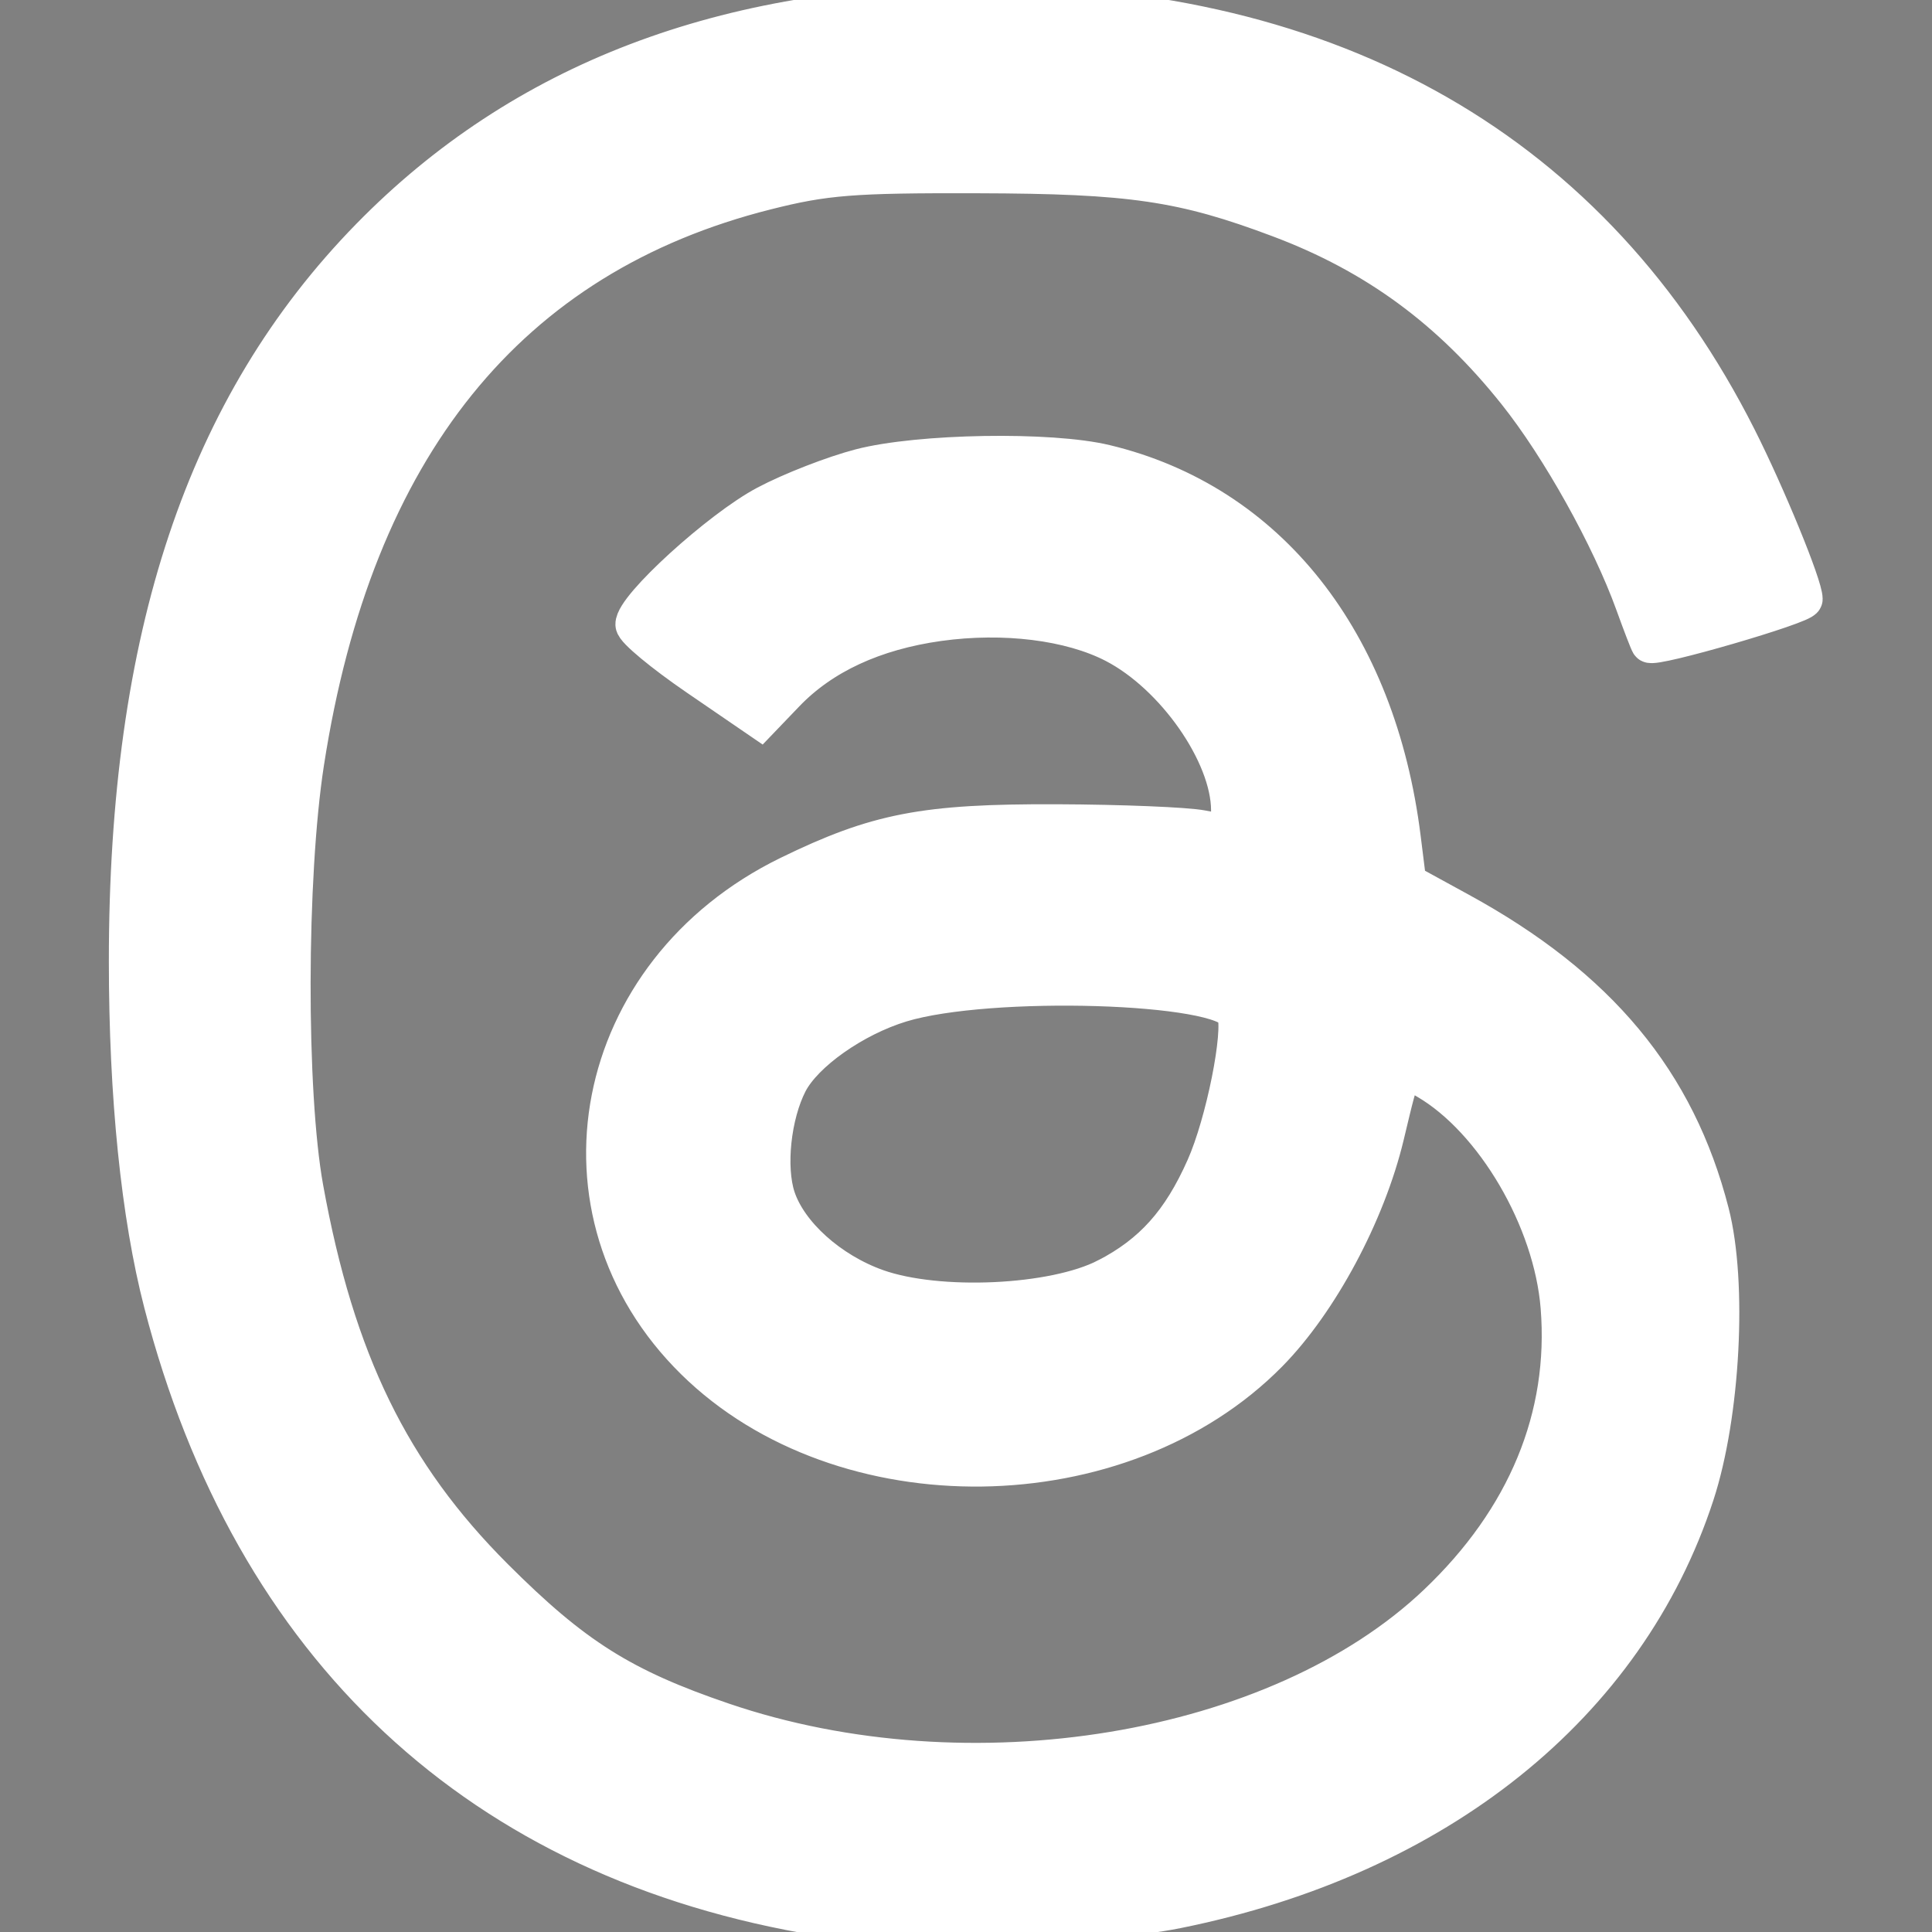
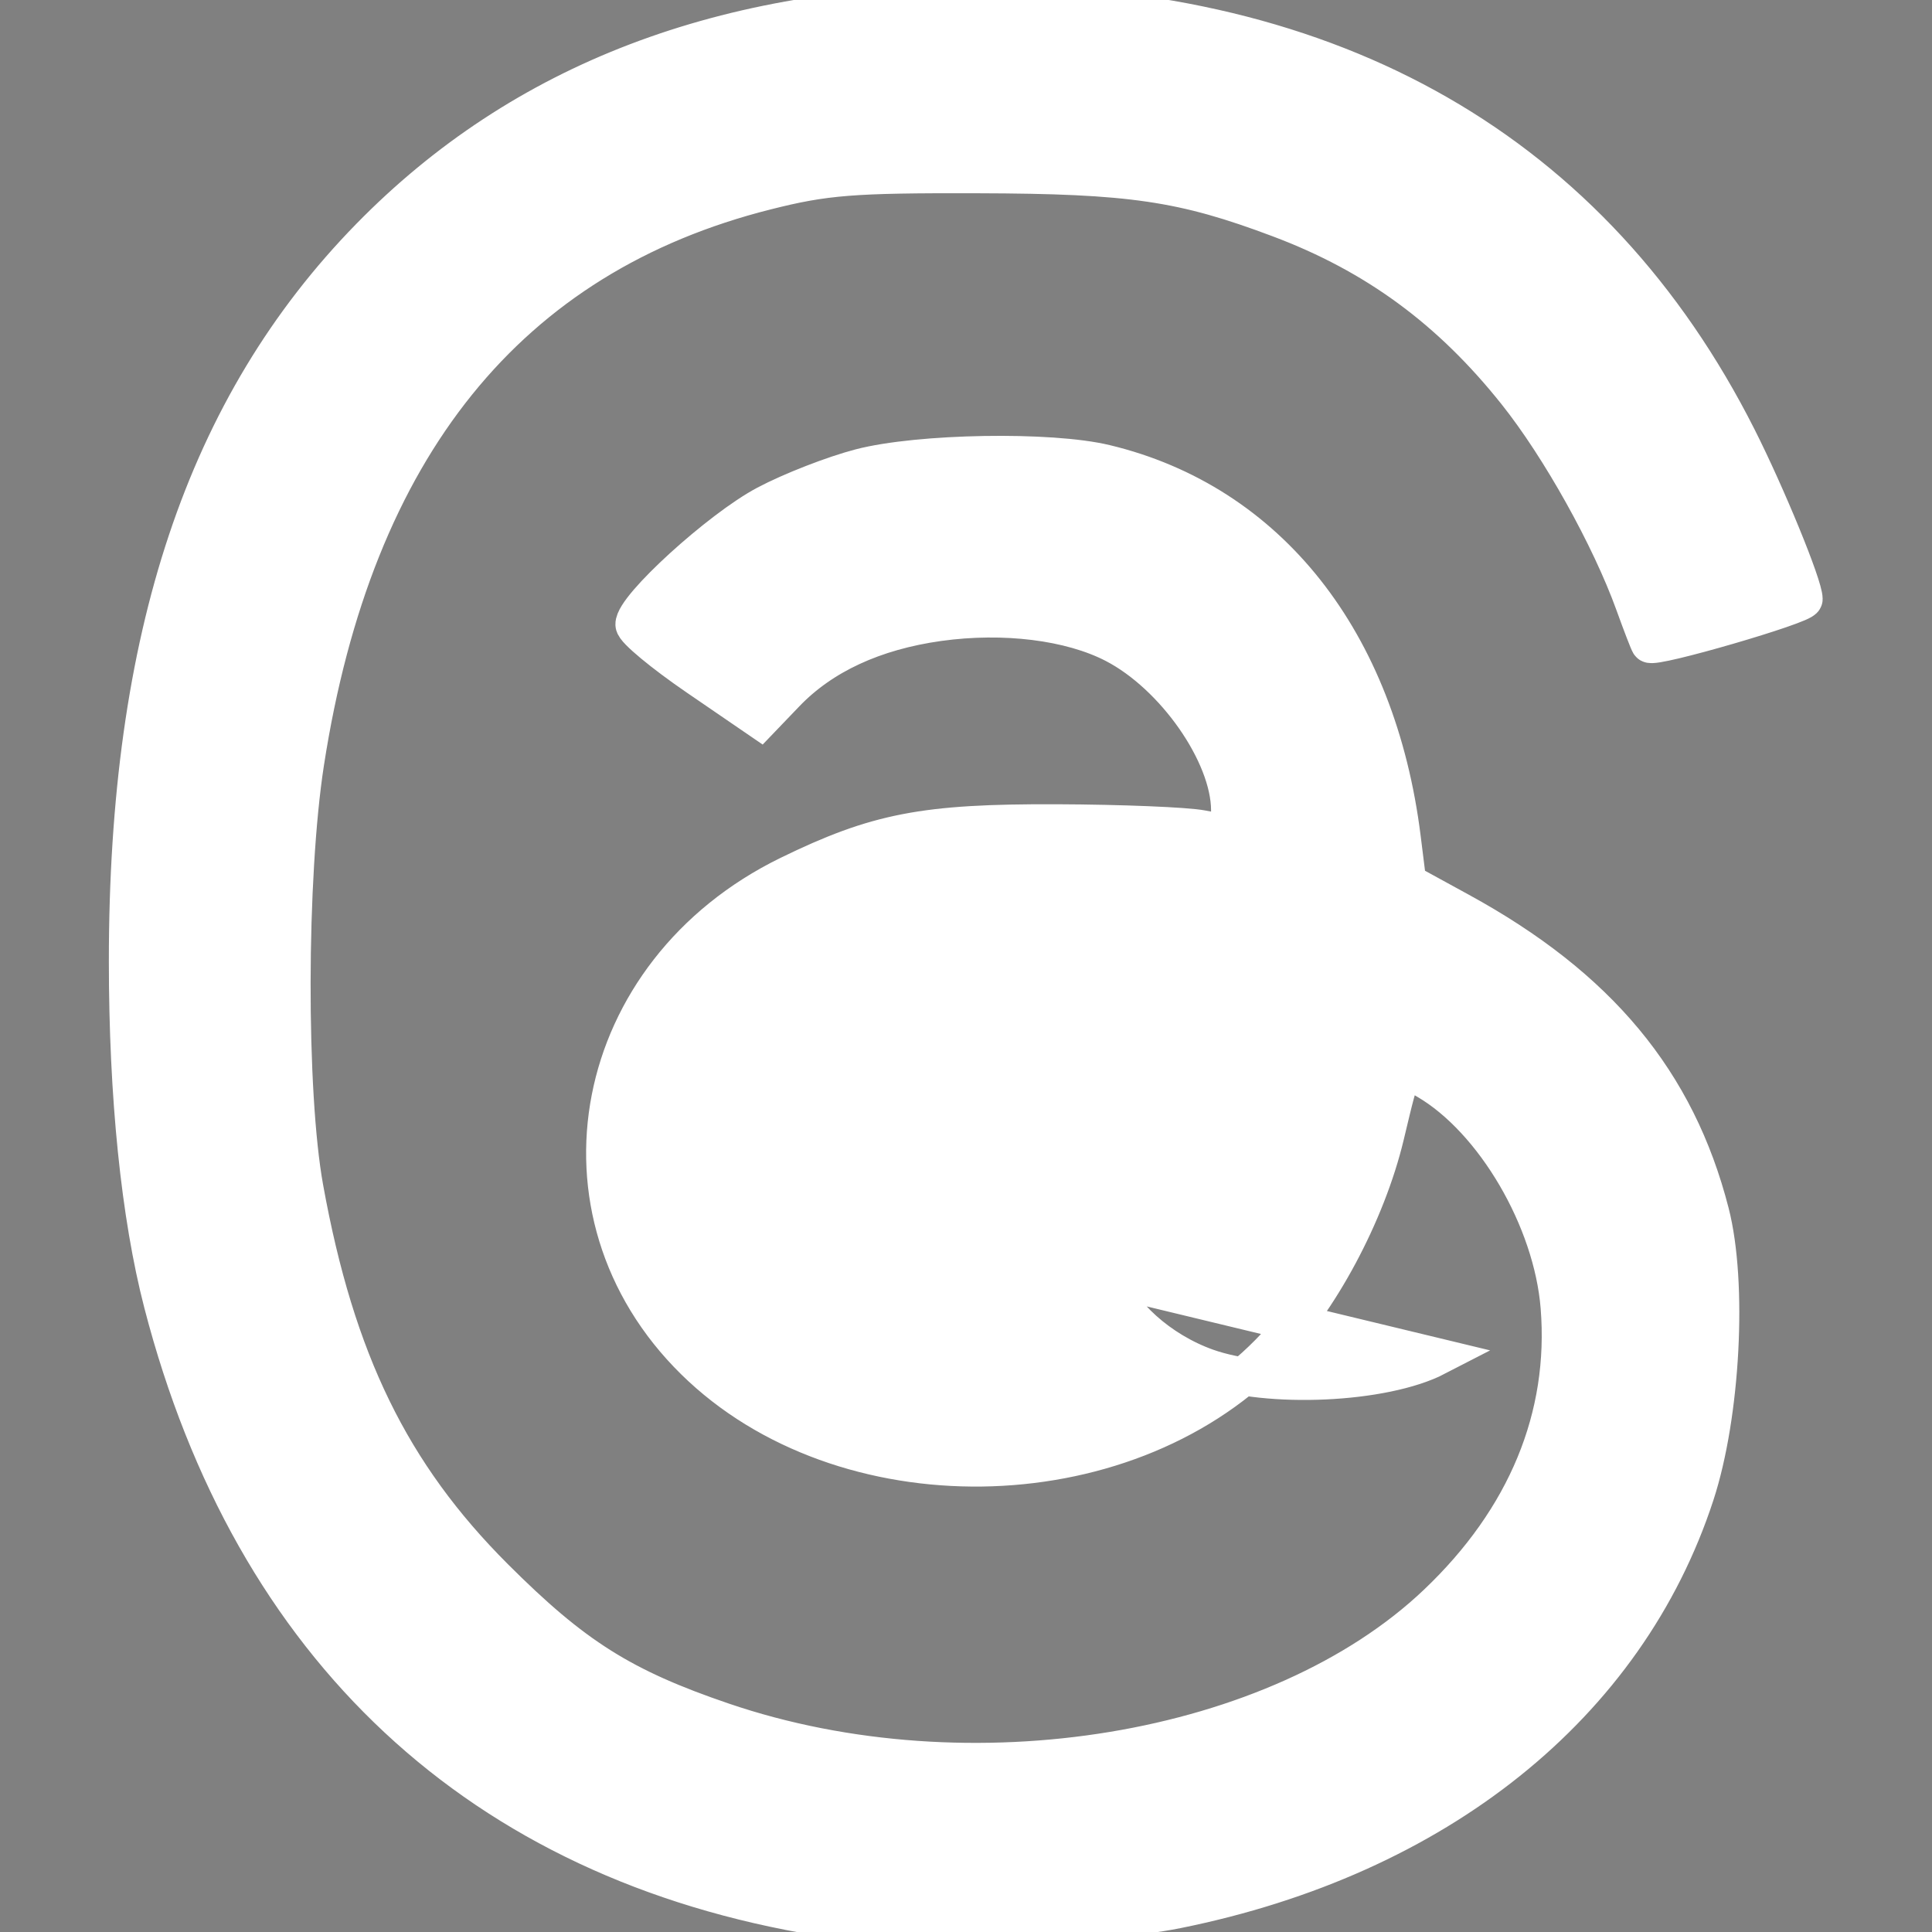
<svg xmlns="http://www.w3.org/2000/svg" xmlns:ns1="http://sodipodi.sourceforge.net/DTD/sodipodi-0.dtd" xmlns:ns2="http://www.inkscape.org/namespaces/inkscape" width="16" height="16" fill="currentColor" class="bi bi-threads" viewBox="0 0 16 16" version="1.1" id="svg1" ns1:docname="threads.svg" ns2:version="1.4 (e7c3feb100, 2024-10-09)">
  <rect x="0" y="0" width="16" height="16" fill="#808080" stroke="none" />
  <defs id="defs1" />
  <ns1:namedview id="namedview1" pagecolor="#505050" bordercolor="#ffffff" borderopacity="1" ns2:showpageshadow="0" ns2:pageopacity="0" ns2:pagecheckerboard="1" ns2:deskcolor="#d1d1d1" ns2:zoom="16" ns2:cx="-13.46875" ns2:cy="5.875" ns2:window-width="1920" ns2:window-height="961" ns2:window-x="0" ns2:window-y="0" ns2:window-maximized="1" ns2:current-layer="svg1" />
-   <path d="M6.321 6.016c-.27-.18-1.166-.802-1.166-.802.756-1.081 1.753-1.502 3.132-1.502.975 0 1.803.327 2.394.948s.928 1.509 1.005 2.644q.492.207.905.484c1.109.745 1.719 1.86 1.719 3.137 0 2.716-2.226 5.075-6.256 5.075C4.594 16 1 13.987 1 7.994 1 2.034 4.482 0 8.044 0 9.69 0 13.55.243 15 5.036l-1.36.353C12.516 1.974 10.163 1.43 8.006 1.43c-3.565 0-5.582 2.171-5.582 6.79 0 4.143 2.254 6.343 5.63 6.343 2.777 0 4.847-1.443 4.847-3.556 0-1.438-1.208-2.127-1.27-2.127-.236 1.234-.868 3.31-3.644 3.31-1.618 0-3.013-1.118-3.013-2.582 0-2.09 1.984-2.847 3.55-2.847.586 0 1.294.04 1.663.114 0-.637-.54-1.728-1.9-1.728-1.25 0-1.566.405-1.967.868ZM8.716 8.19c-2.04 0-2.304.87-2.304 1.416 0 .878 1.043 1.168 1.6 1.168 1.02 0 2.067-.282 2.232-2.423a6.2 6.2 0 0 0-1.528-.161" id="path1" />
-   <path style="fill:#ffffff;stroke:#ffffff;stroke-width:0.313" d="M 6.796,15.876 C 3.976,15.414 2.088,13.653 1.347,10.793 1.159,10.068 1.058,9.079 1.058,7.962 1.057,5.275 1.698,3.359 3.062,1.964 4.326,0.672 6.004,0.031 8.125,0.031 c 2.927,0 5.071,1.23 6.265,3.594 0.241,0.477 0.548,1.226 0.548,1.336 0,0.05 -1.247,0.413 -1.276,0.371 C 13.654,5.322 13.596,5.172 13.534,5 13.335,4.449 12.919,3.704 12.559,3.252 12.013,2.566 11.394,2.111 10.596,1.811 9.796,1.51 9.37,1.447 8.094,1.444 7.062,1.441 6.833,1.459 6.346,1.582 4.21,2.119 2.932,3.703 2.528,6.315 2.381,7.262 2.378,9.047 2.522,9.841 2.781,11.271 3.238,12.207 4.094,13.063 c 0.656,0.656 1.059,0.91 1.893,1.194 2.042,0.695 4.598,0.272 5.913,-0.978 0.739,-0.702 1.088,-1.547 1.015,-2.456 C 12.857,10.099 12.374,9.275 11.818,8.949 11.598,8.821 11.62,8.791 11.472,9.406 11.317,10.051 10.926,10.781 10.508,11.206 9.288,12.445 6.975,12.475 5.75,11.269 4.499,10.038 4.885,8.051 6.531,7.246 7.263,6.889 7.654,6.813 8.75,6.817 c 0.533,0.002 1.074,0.024 1.203,0.049 0.233,0.046 0.234,0.044 0.233,-0.16 C 10.183,6.244 9.727,5.592 9.228,5.334 8.864,5.146 8.315,5.078 7.774,5.153 7.238,5.228 6.808,5.427 6.507,5.741 L 6.295,5.962 5.775,5.606 C 5.489,5.41 5.254,5.215 5.253,5.172 5.248,5.03 5.963,4.379 6.345,4.177 6.55,4.068 6.902,3.931 7.125,3.873 7.609,3.747 8.697,3.728 9.156,3.839 c 1.346,0.324 2.25,1.467 2.454,3.103 l 0.046,0.368 0.433,0.237 c 1.147,0.627 1.796,1.408 2.075,2.496 0.15,0.584 0.092,1.674 -0.123,2.332 -0.57,1.747 -2.139,3.004 -4.293,3.439 -0.684,0.138 -2.28,0.172 -2.952,0.062 z M 9.164,10.578 C 9.544,10.381 9.779,10.119 9.979,9.668 10.142,9.302 10.293,8.546 10.234,8.393 10.14,8.147 8.191,8.088 7.463,8.309 7.071,8.428 6.661,8.717 6.532,8.966 6.394,9.234 6.348,9.667 6.431,9.919 c 0.1,0.302 0.44,0.608 0.83,0.747 0.509,0.181 1.467,0.137 1.902,-0.088 z" id="path22" />
+   <path style="fill:#ffffff;stroke:#ffffff;stroke-width:0.313" d="M 6.796,15.876 C 3.976,15.414 2.088,13.653 1.347,10.793 1.159,10.068 1.058,9.079 1.058,7.962 1.057,5.275 1.698,3.359 3.062,1.964 4.326,0.672 6.004,0.031 8.125,0.031 c 2.927,0 5.071,1.23 6.265,3.594 0.241,0.477 0.548,1.226 0.548,1.336 0,0.05 -1.247,0.413 -1.276,0.371 C 13.654,5.322 13.596,5.172 13.534,5 13.335,4.449 12.919,3.704 12.559,3.252 12.013,2.566 11.394,2.111 10.596,1.811 9.796,1.51 9.37,1.447 8.094,1.444 7.062,1.441 6.833,1.459 6.346,1.582 4.21,2.119 2.932,3.703 2.528,6.315 2.381,7.262 2.378,9.047 2.522,9.841 2.781,11.271 3.238,12.207 4.094,13.063 c 0.656,0.656 1.059,0.91 1.893,1.194 2.042,0.695 4.598,0.272 5.913,-0.978 0.739,-0.702 1.088,-1.547 1.015,-2.456 C 12.857,10.099 12.374,9.275 11.818,8.949 11.598,8.821 11.62,8.791 11.472,9.406 11.317,10.051 10.926,10.781 10.508,11.206 9.288,12.445 6.975,12.475 5.75,11.269 4.499,10.038 4.885,8.051 6.531,7.246 7.263,6.889 7.654,6.813 8.75,6.817 c 0.533,0.002 1.074,0.024 1.203,0.049 0.233,0.046 0.234,0.044 0.233,-0.16 C 10.183,6.244 9.727,5.592 9.228,5.334 8.864,5.146 8.315,5.078 7.774,5.153 7.238,5.228 6.808,5.427 6.507,5.741 L 6.295,5.962 5.775,5.606 C 5.489,5.41 5.254,5.215 5.253,5.172 5.248,5.03 5.963,4.379 6.345,4.177 6.55,4.068 6.902,3.931 7.125,3.873 7.609,3.747 8.697,3.728 9.156,3.839 c 1.346,0.324 2.25,1.467 2.454,3.103 l 0.046,0.368 0.433,0.237 c 1.147,0.627 1.796,1.408 2.075,2.496 0.15,0.584 0.092,1.674 -0.123,2.332 -0.57,1.747 -2.139,3.004 -4.293,3.439 -0.684,0.138 -2.28,0.172 -2.952,0.062 z M 9.164,10.578 c 0.1,0.302 0.44,0.608 0.83,0.747 0.509,0.181 1.467,0.137 1.902,-0.088 z" id="path22" />
</svg>